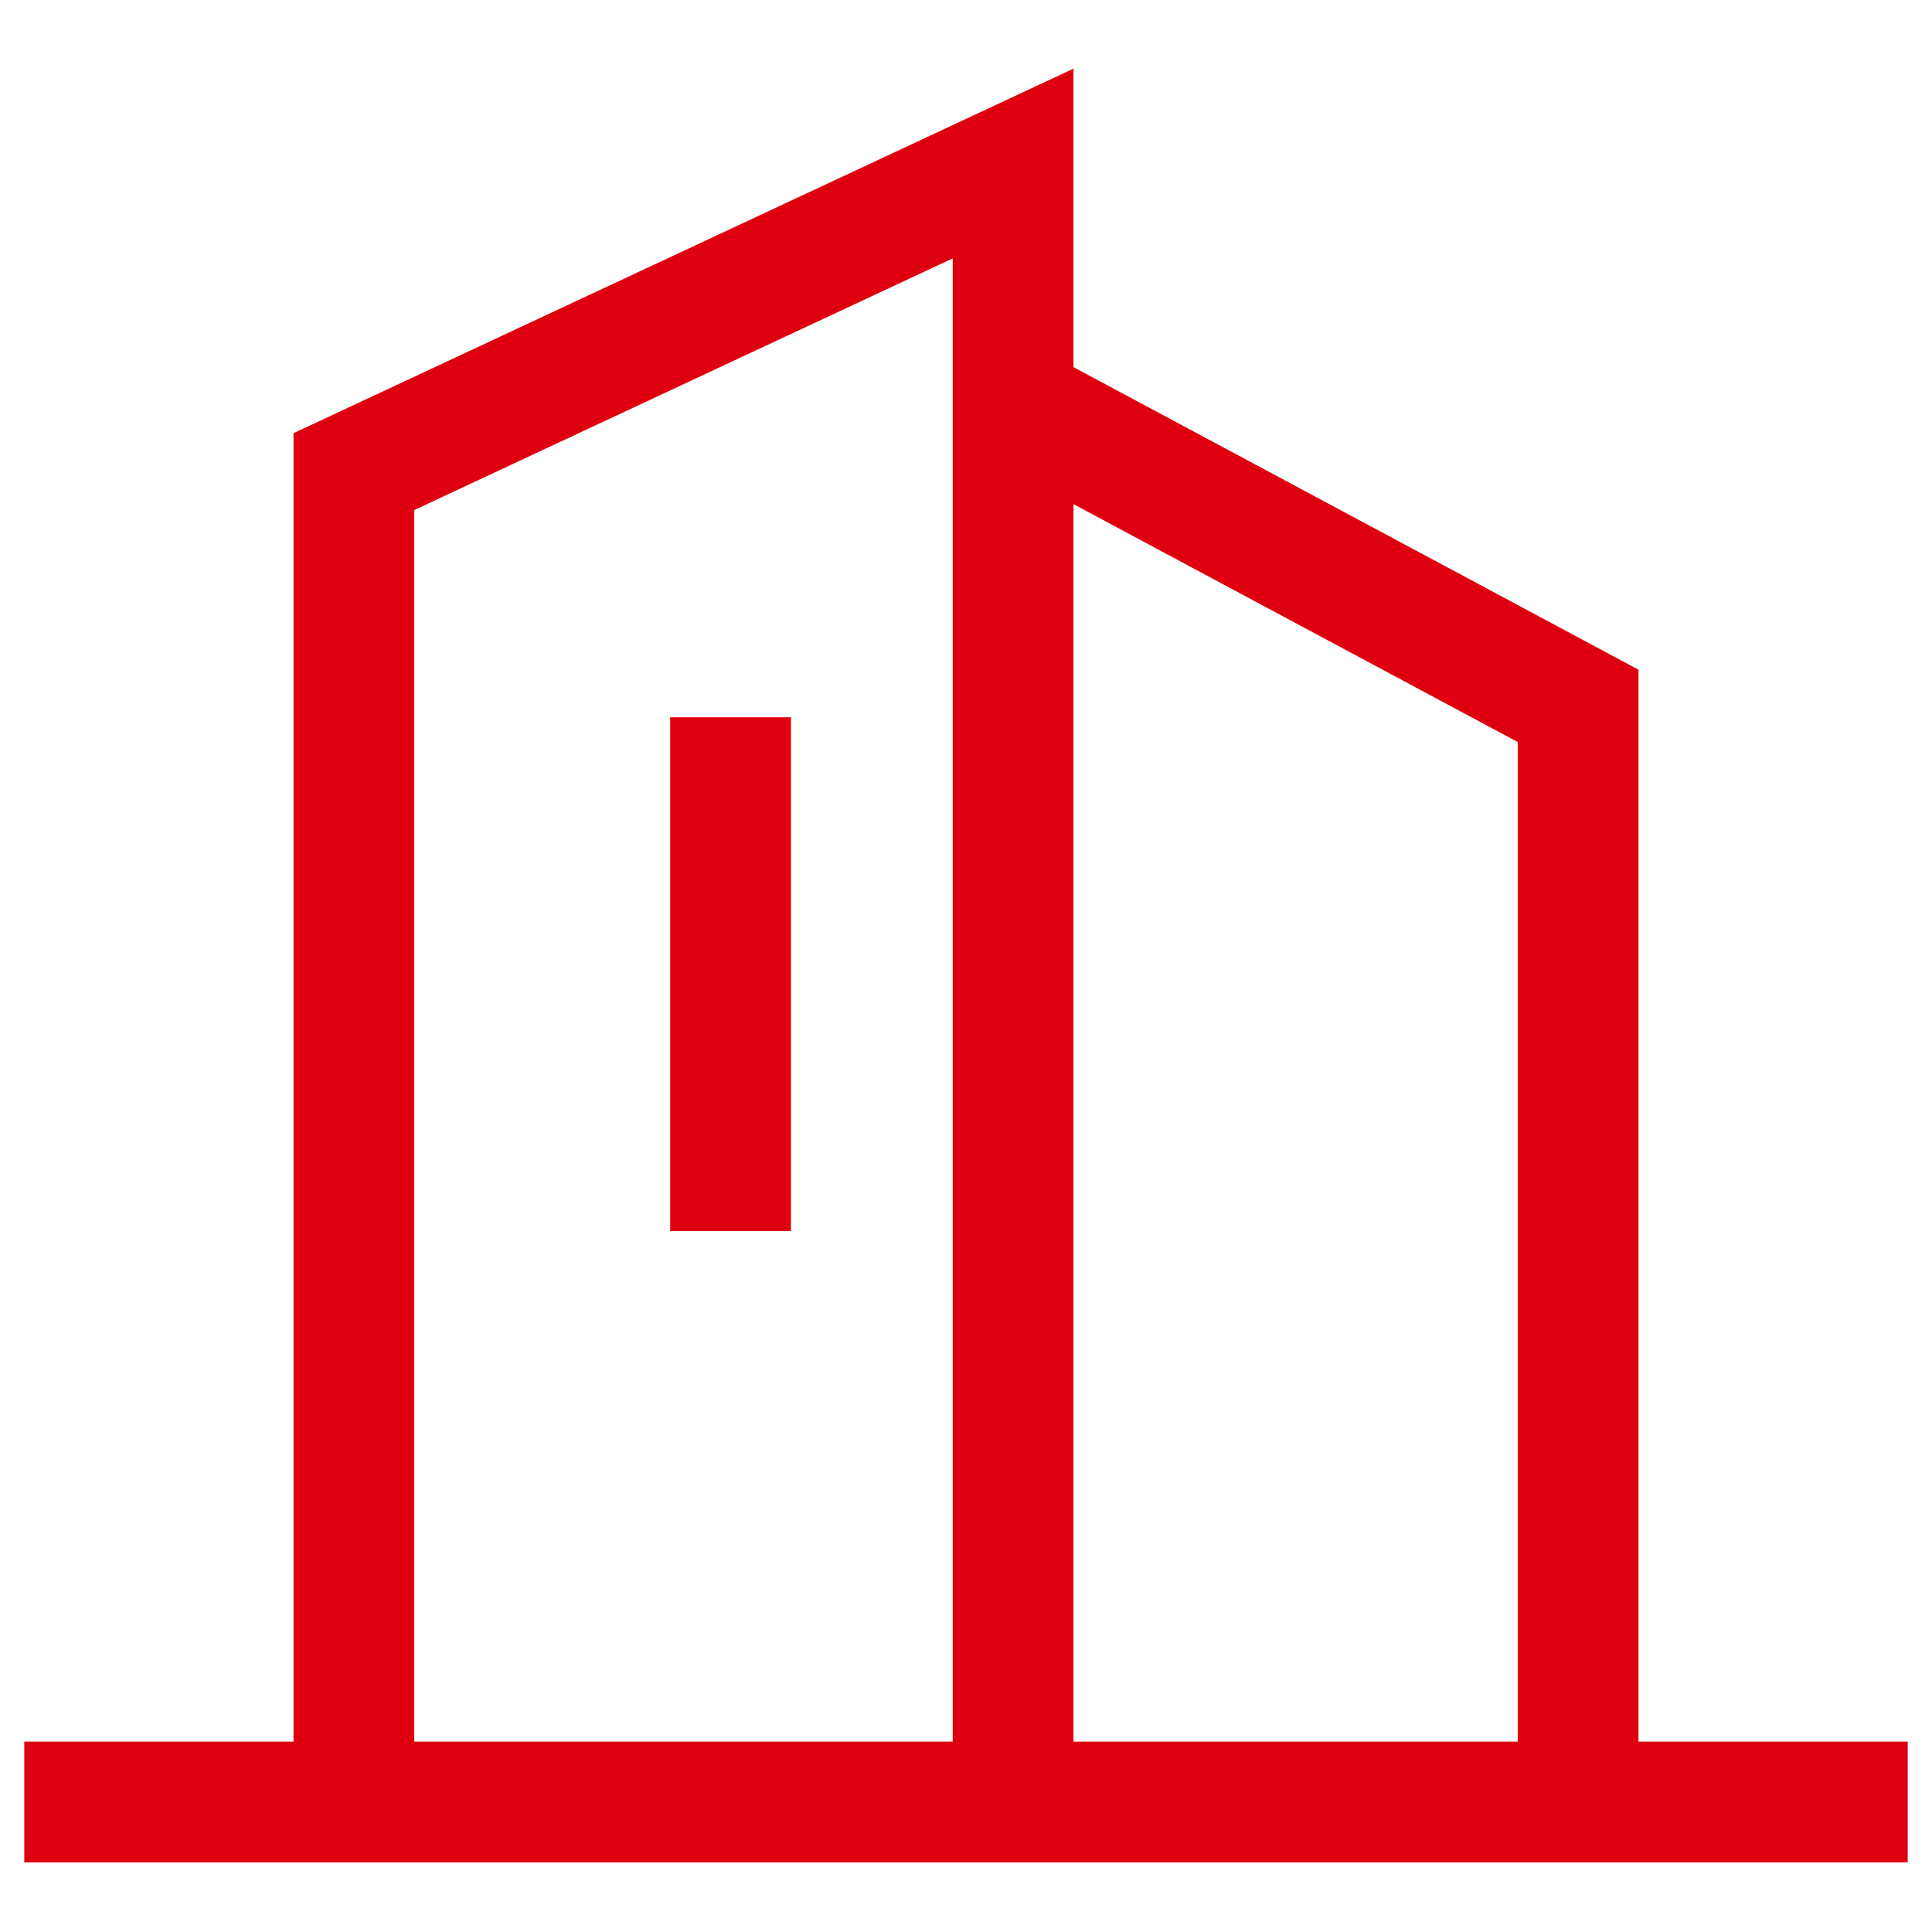
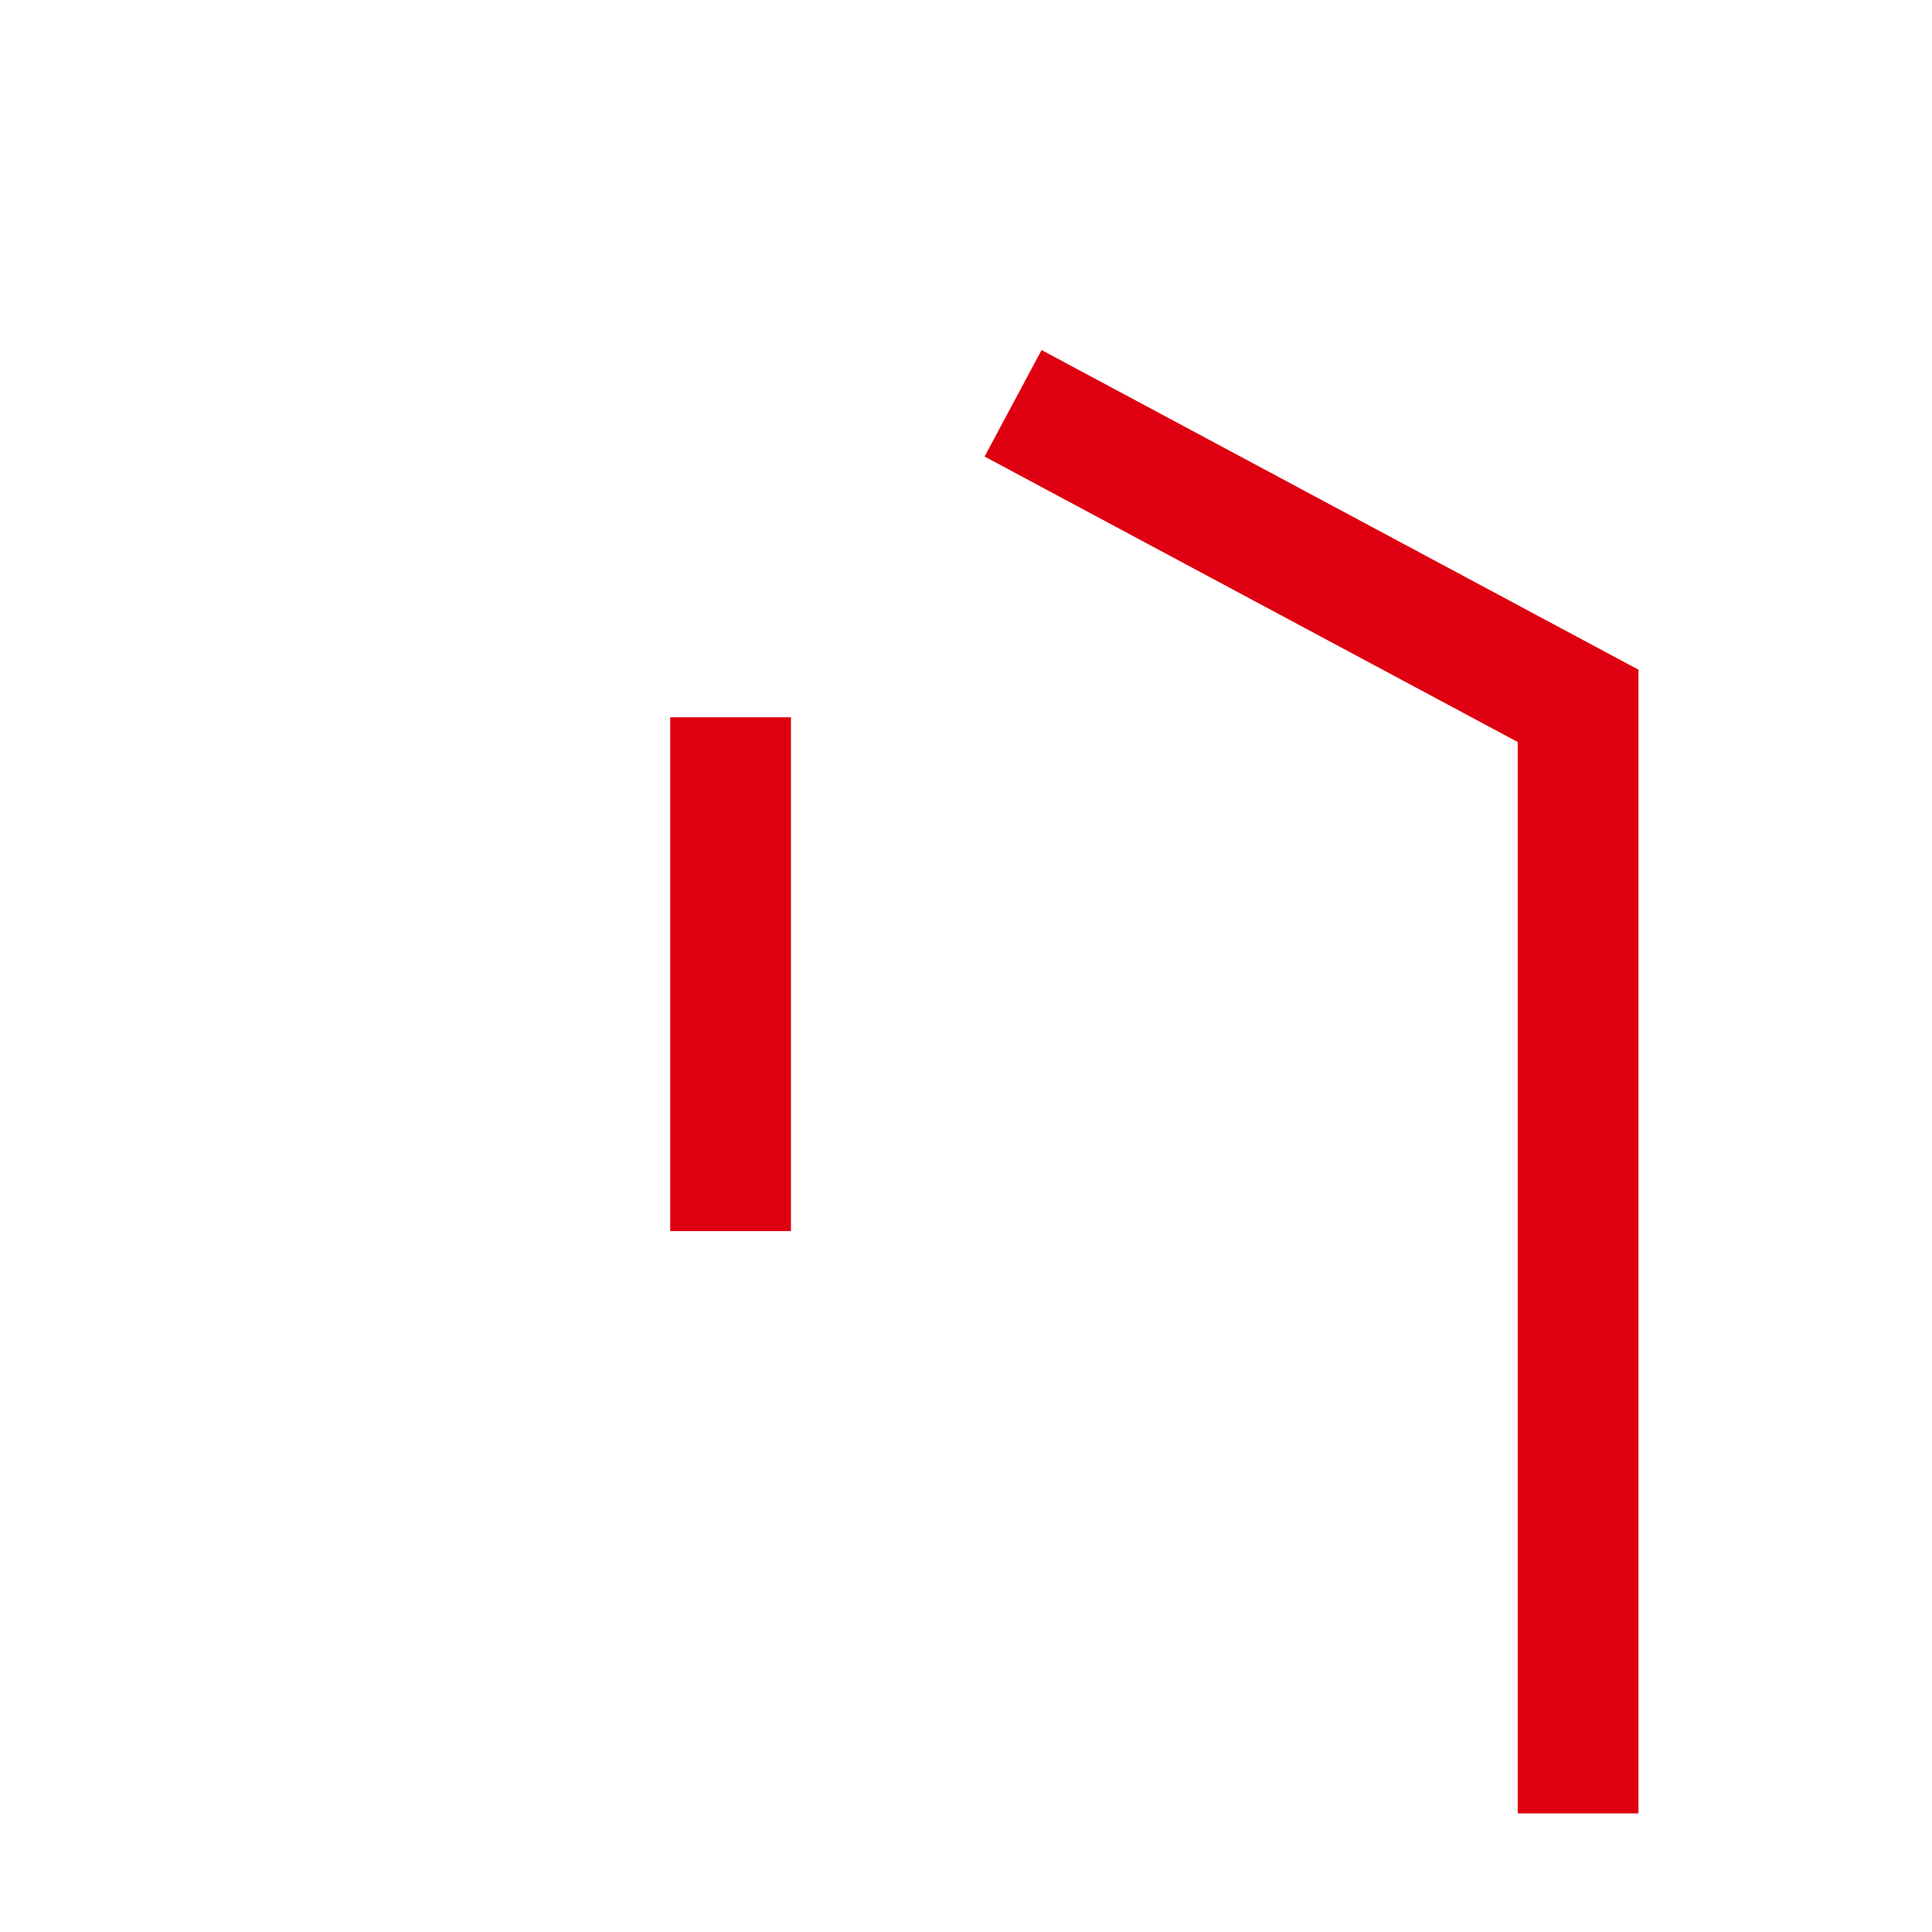
<svg xmlns="http://www.w3.org/2000/svg" version="1.1" id="图层_1" x="0px" y="0px" width="64px" height="64px" viewBox="0 0 64 64" enable-background="new 0 0 64 64" xml:space="preserve">
  <g id="icon">
    <g id="形状_3">
-       <rect x="0.804" y="57.693" fill="#DE0010" width="62.392" height="4" />
-     </g>
+       </g>
    <g id="形状_4">
-       <polygon fill="#DE0010" points="13.723,60.529 9.723,60.529 9.723,14.35 35.56,2.274 35.56,59.602 31.56,59.602 31.56,8.559     13.723,16.896   " />
-     </g>
+       </g>
    <g id="形状_5">
      <polygon fill="#DE0010" points="54.277,60.071 50.277,60.071 50.277,24.581 32.615,15.123 34.504,11.596 54.277,22.185   " />
    </g>
    <g id="形状_6">
      <rect x="22.201" y="23.761" fill="#DE0010" width="4" height="17.021" />
    </g>
  </g>
</svg>